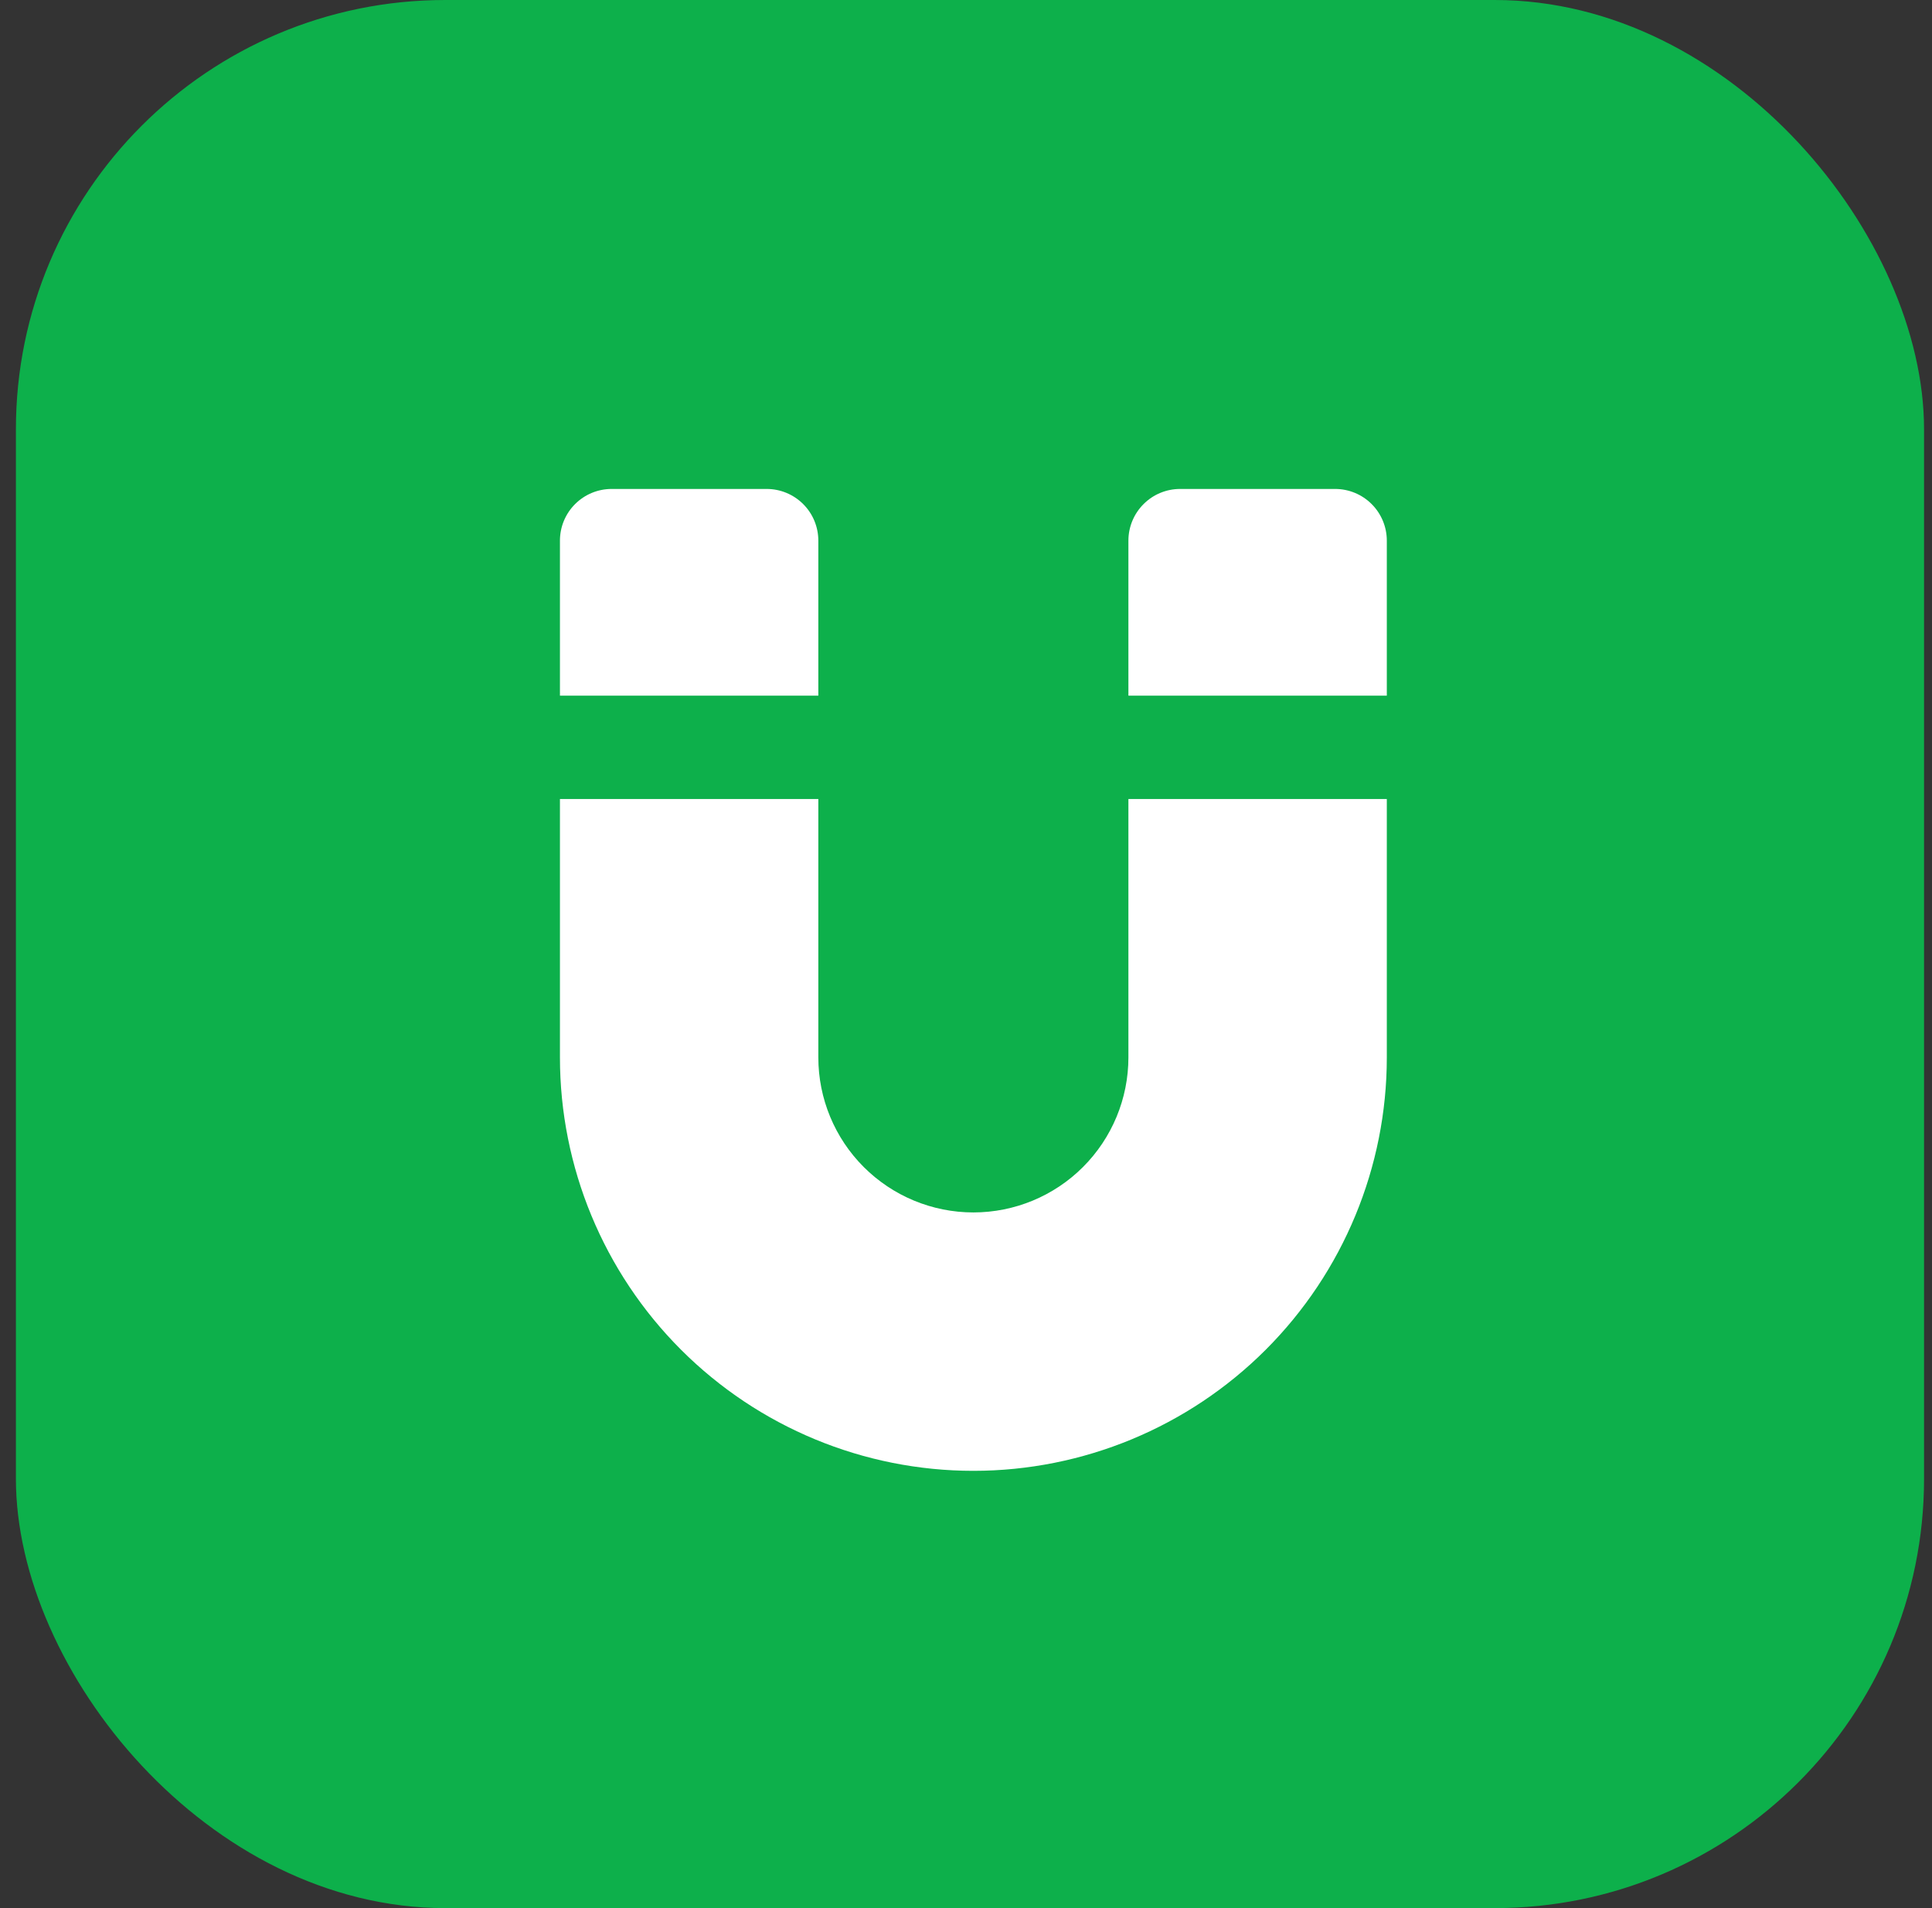
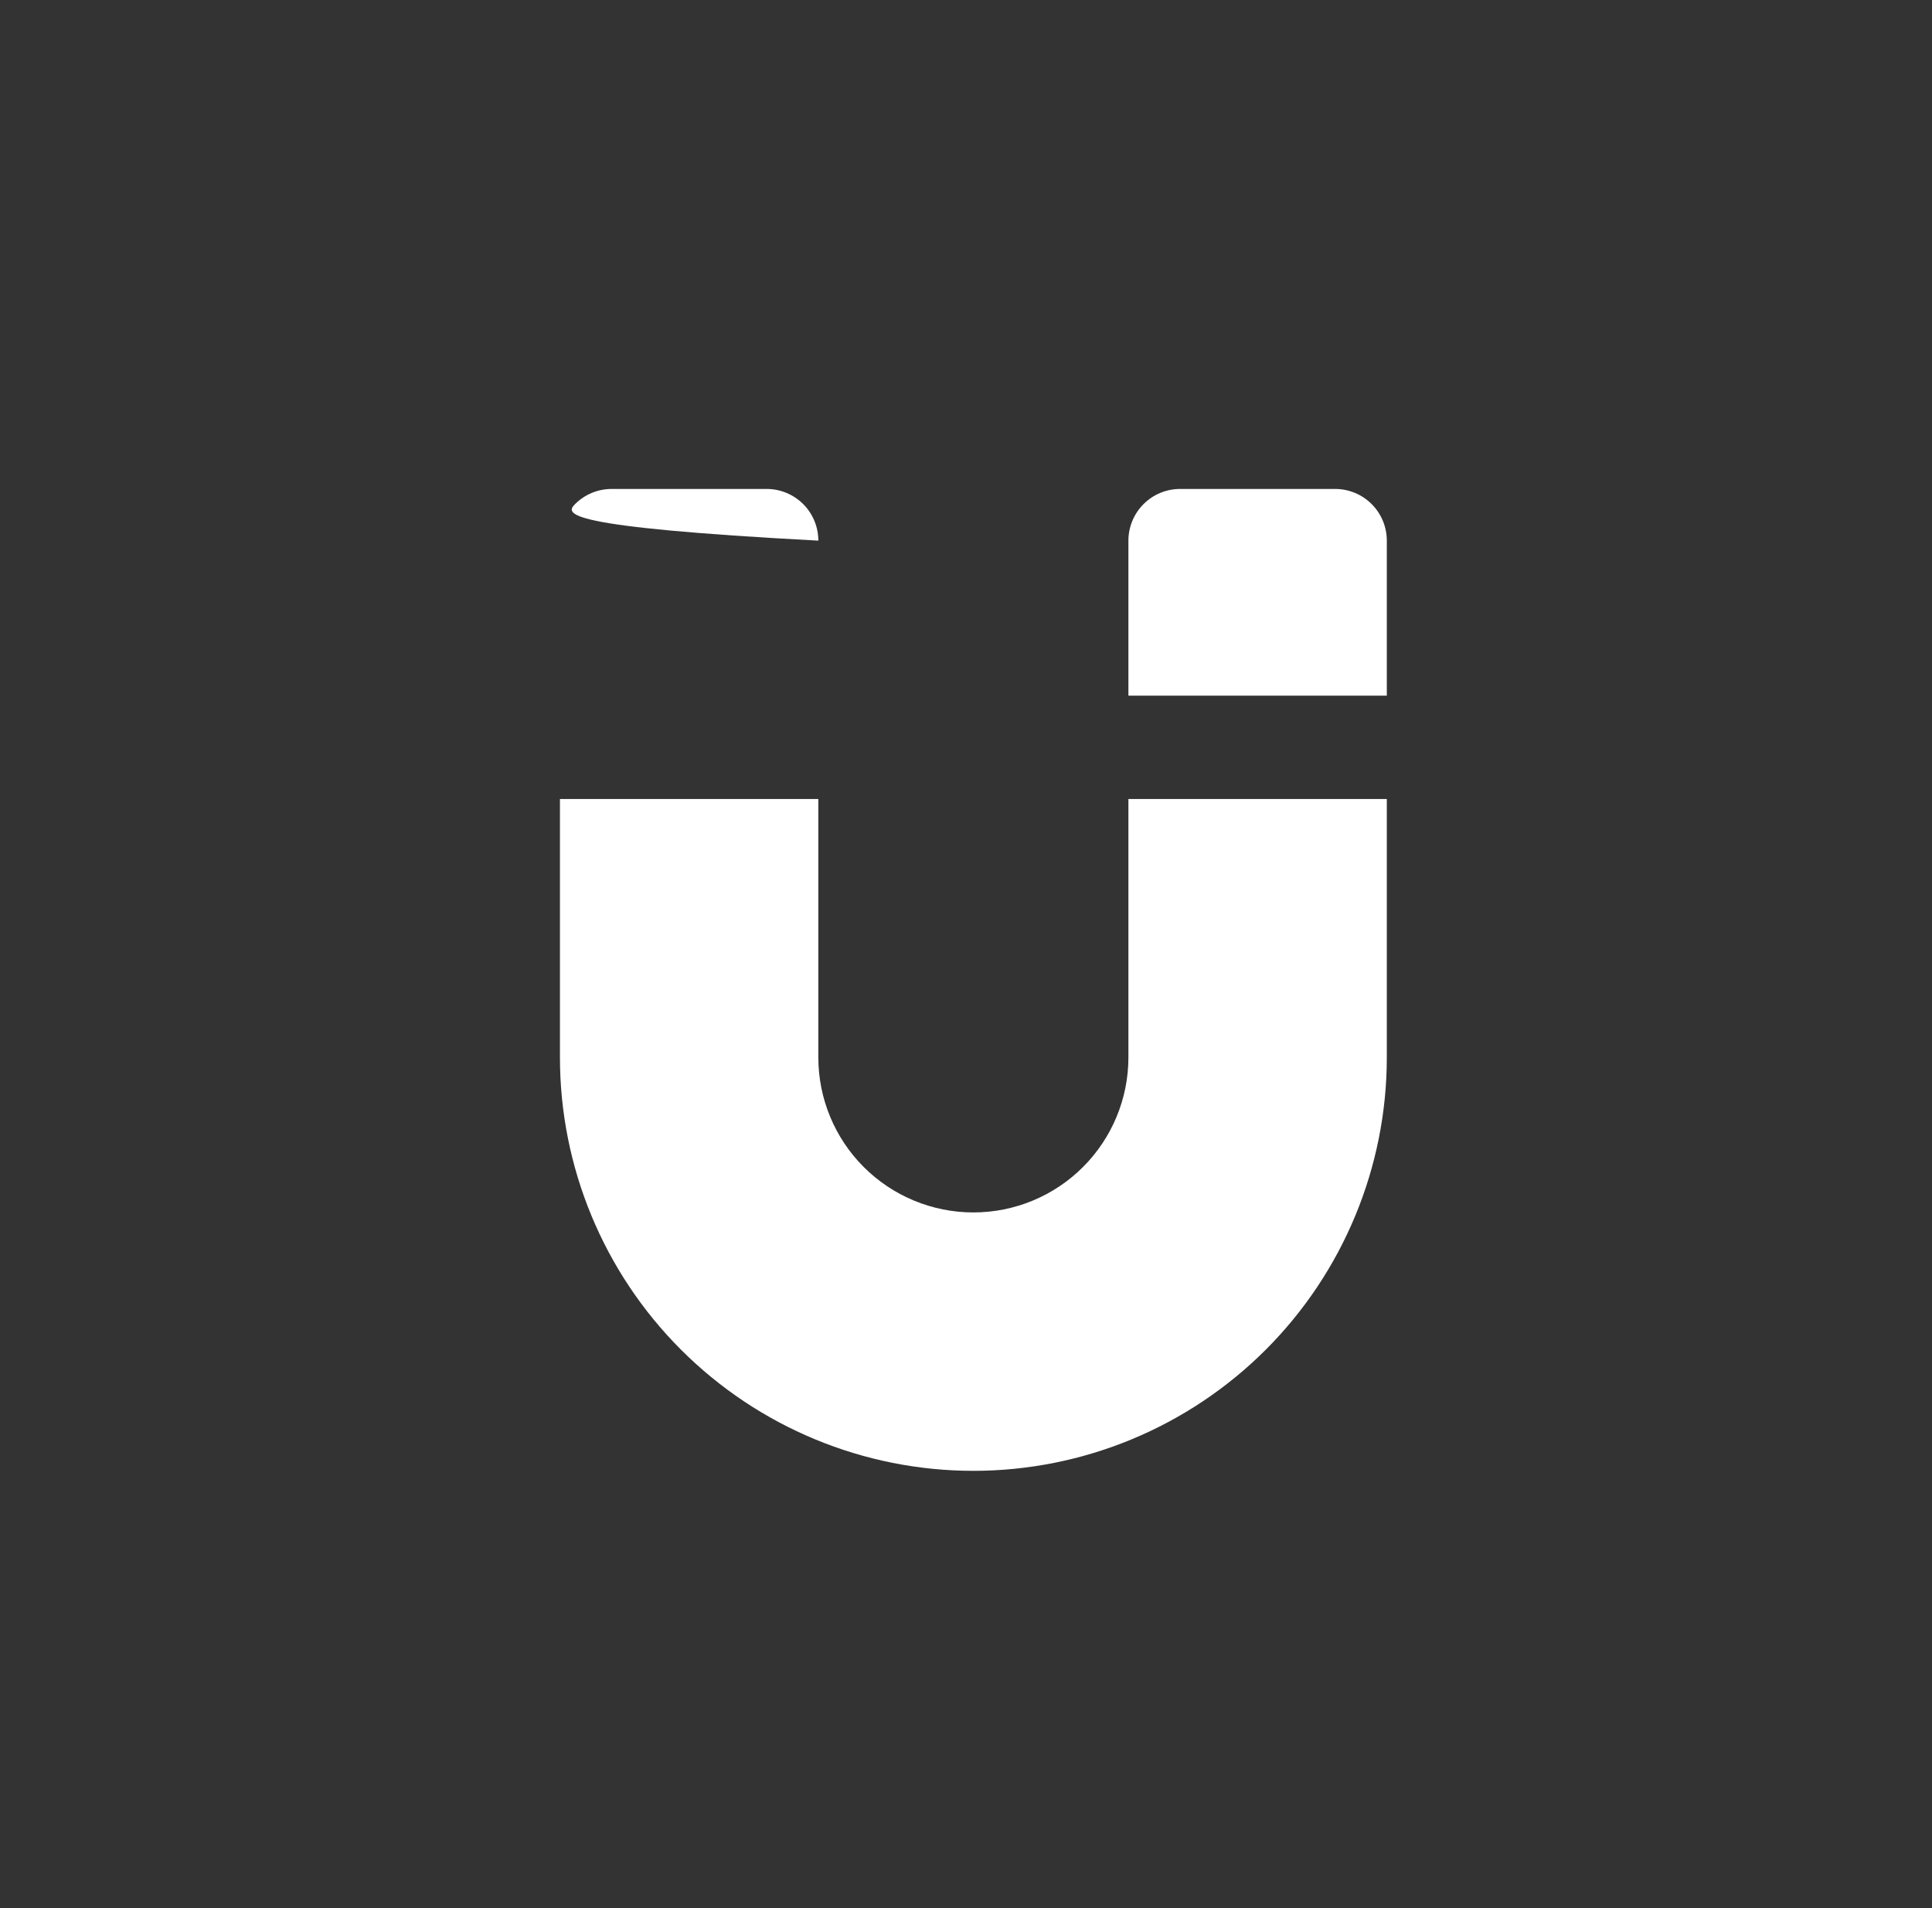
<svg xmlns="http://www.w3.org/2000/svg" width="81" height="80" viewBox="0 0 81 80" fill="none">
  <rect x="0" y="0" width="81" height="80" fill="#333333" stroke="none" />
-   <rect x="0.667" width="80" height="80" rx="18" fill="#0DB04B" />
-   <path d="M49.476 20.5H55.976C56.55 20.5 57.102 20.728 57.508 21.135C57.914 21.541 58.143 22.092 58.143 22.667V29.167H47.309V22.667C47.309 22.092 47.538 21.541 47.944 21.135C48.35 20.728 48.901 20.5 49.476 20.5ZM34.309 22.667V29.167H23.476V22.667C23.476 22.092 23.704 21.541 24.11 21.135C24.517 20.728 25.068 20.5 25.643 20.5H32.143C32.717 20.5 33.268 20.728 33.675 21.135C34.081 21.541 34.309 22.092 34.309 22.667ZM34.309 44.333C34.309 46.057 34.994 47.711 36.213 48.929C37.432 50.148 39.085 50.833 40.809 50.833C42.533 50.833 44.187 50.148 45.405 48.929C46.624 47.711 47.309 46.057 47.309 44.333V33.5H58.143V44.333C58.143 48.93 56.316 53.339 53.066 56.59C49.815 59.84 45.406 61.667 40.809 61.667C36.212 61.667 31.803 59.84 28.553 56.59C25.302 53.339 23.476 48.93 23.476 44.333V33.5H34.309V44.333Z" fill="white" />
+   <path d="M49.476 20.5H55.976C56.55 20.5 57.102 20.728 57.508 21.135C57.914 21.541 58.143 22.092 58.143 22.667V29.167H47.309V22.667C47.309 22.092 47.538 21.541 47.944 21.135C48.35 20.728 48.901 20.5 49.476 20.5ZM34.309 22.667V29.167V22.667C23.476 22.092 23.704 21.541 24.11 21.135C24.517 20.728 25.068 20.5 25.643 20.5H32.143C32.717 20.5 33.268 20.728 33.675 21.135C34.081 21.541 34.309 22.092 34.309 22.667ZM34.309 44.333C34.309 46.057 34.994 47.711 36.213 48.929C37.432 50.148 39.085 50.833 40.809 50.833C42.533 50.833 44.187 50.148 45.405 48.929C46.624 47.711 47.309 46.057 47.309 44.333V33.5H58.143V44.333C58.143 48.93 56.316 53.339 53.066 56.59C49.815 59.84 45.406 61.667 40.809 61.667C36.212 61.667 31.803 59.84 28.553 56.59C25.302 53.339 23.476 48.93 23.476 44.333V33.5H34.309V44.333Z" fill="white" />
</svg>